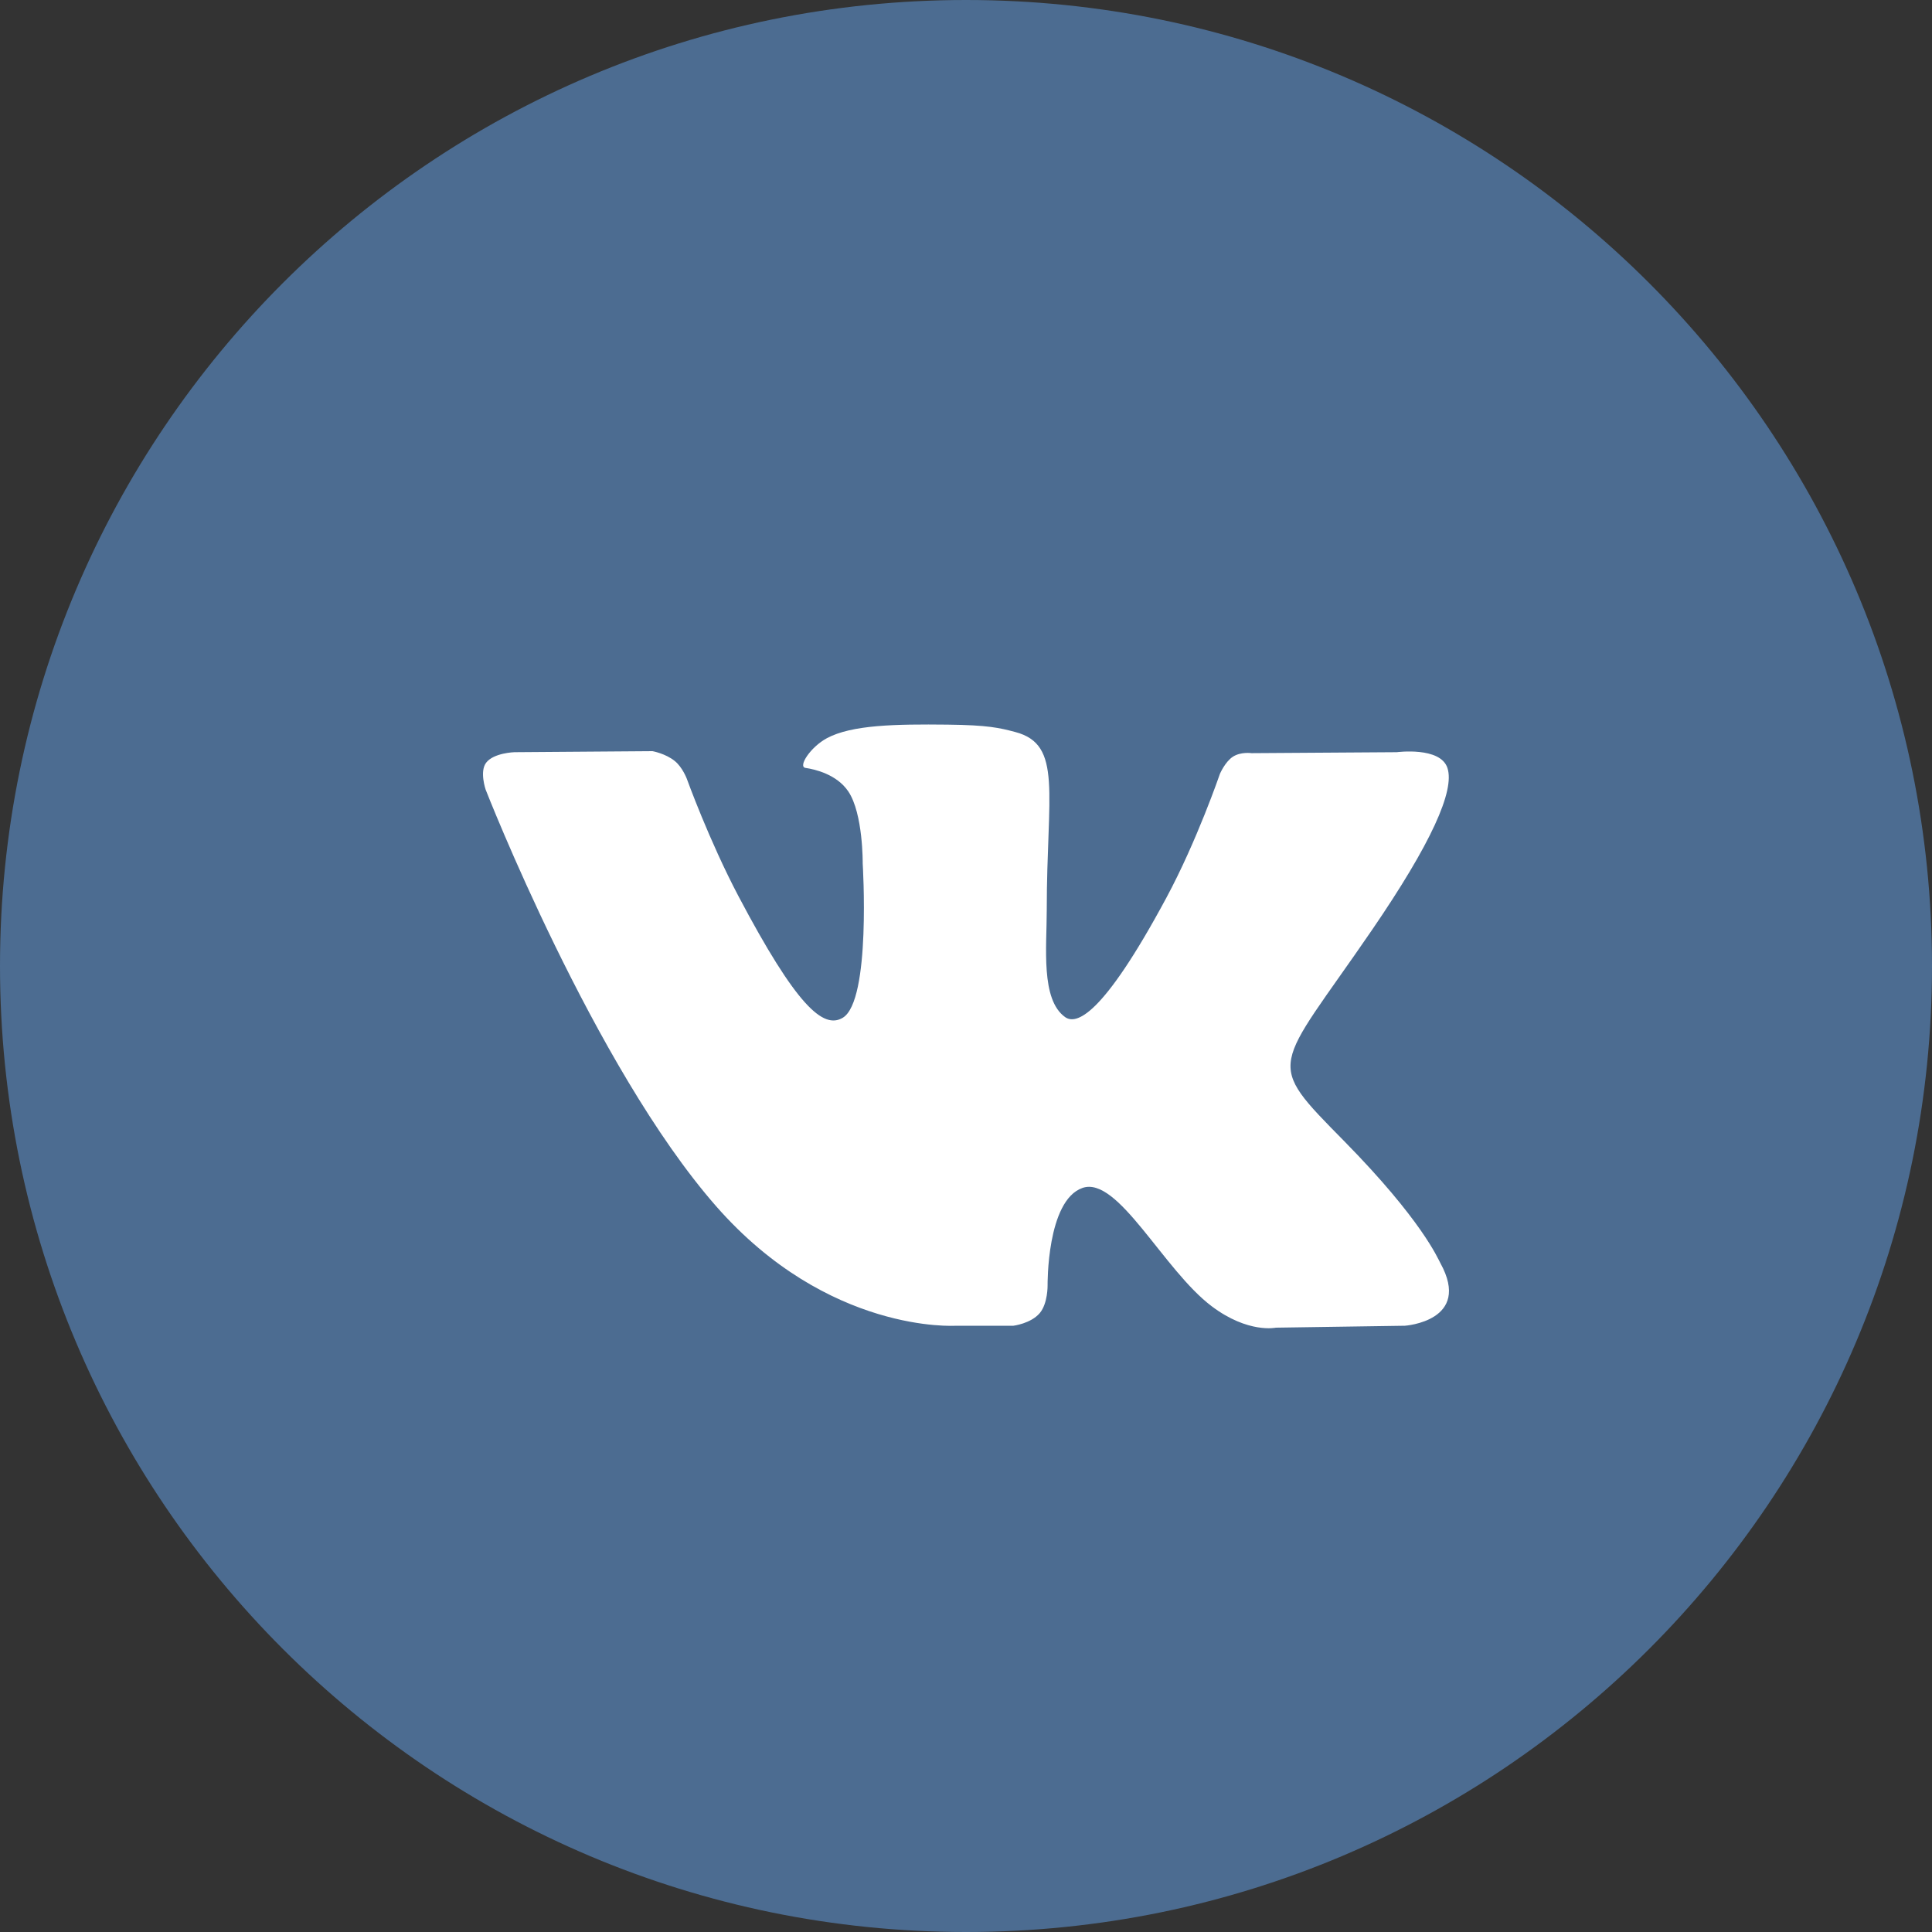
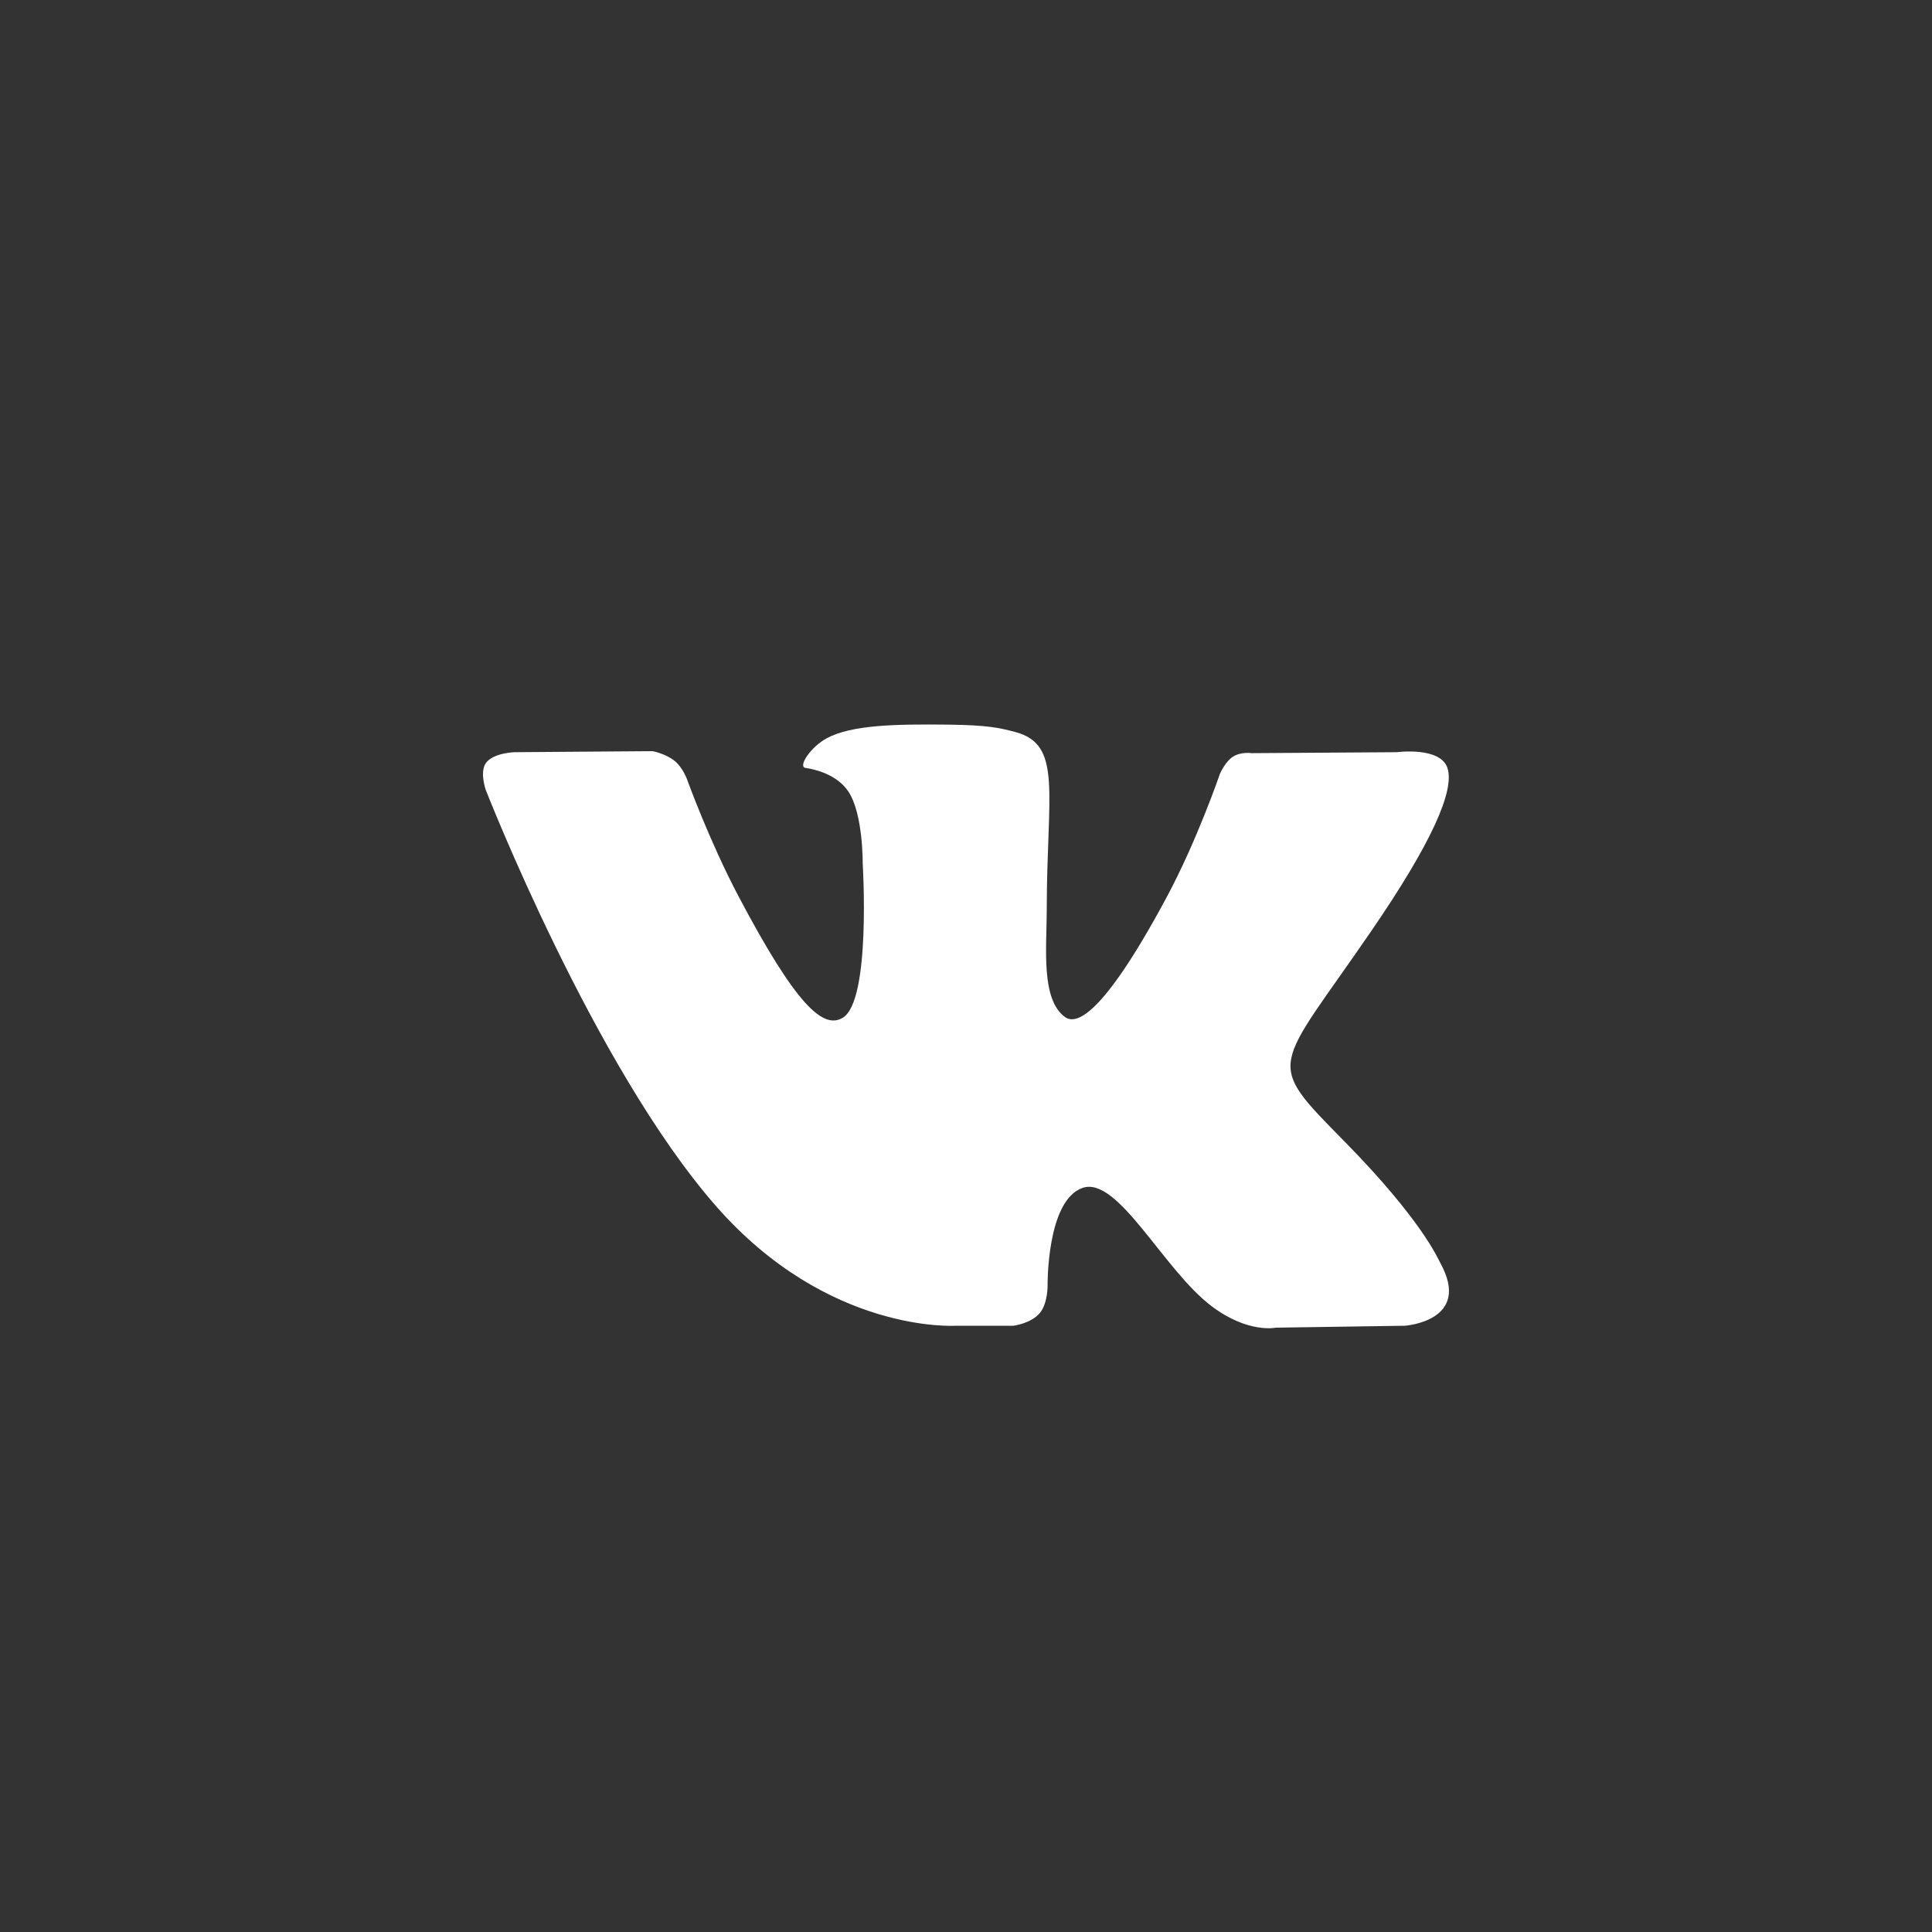
<svg xmlns="http://www.w3.org/2000/svg" width="30" height="30" viewBox="0 0 30 30" fill="none">
  <rect x="0" y="0" width="30" height="30" fill="#333333" stroke="none" />
-   <path fill-rule="evenodd" clip-rule="evenodd" d="M0 15C0 6.716 6.716 0 15 0C23.284 0 30 6.716 30 15C30 23.284 23.284 30 15 30C6.716 30 0 23.284 0 15Z" fill="#4C6C91" />
  <path fill-rule="evenodd" clip-rule="evenodd" d="M15.736 20.586C15.736 20.586 16.006 20.553 16.145 20.39C16.272 20.24 16.267 19.958 16.267 19.958C16.267 19.958 16.251 18.641 16.809 18.446C17.359 18.255 18.066 19.72 18.816 20.284C19.382 20.71 19.812 20.616 19.812 20.616L21.815 20.586C21.815 20.586 22.863 20.515 22.366 19.613C22.325 19.538 22.077 18.945 20.877 17.724C19.62 16.447 19.789 16.654 21.302 14.444C22.223 13.099 22.592 12.278 22.476 11.926C22.367 11.59 21.689 11.68 21.689 11.68L19.434 11.695C19.434 11.695 19.267 11.67 19.143 11.751C19.022 11.831 18.943 12.016 18.943 12.016C18.943 12.016 18.587 13.057 18.11 13.943C17.106 15.811 16.705 15.91 16.54 15.794C16.158 15.523 16.254 14.707 16.254 14.128C16.254 12.317 16.505 11.562 15.766 11.367C15.521 11.302 15.34 11.259 14.713 11.252C13.908 11.243 13.227 11.255 12.841 11.462C12.585 11.599 12.386 11.906 12.508 11.924C12.656 11.946 12.994 12.024 13.173 12.29C13.404 12.635 13.396 13.408 13.396 13.408C13.396 13.408 13.529 15.54 13.086 15.804C12.782 15.986 12.365 15.616 11.469 13.92C11.011 13.052 10.665 12.093 10.665 12.093C10.665 12.093 10.598 11.914 10.478 11.817C10.334 11.7 10.132 11.664 10.132 11.664L7.989 11.68C7.989 11.68 7.667 11.689 7.549 11.843C7.444 11.979 7.541 12.261 7.541 12.261C7.541 12.261 9.219 16.561 11.119 18.729C12.861 20.716 14.839 20.586 14.839 20.586H15.736Z" fill="white" />
</svg>